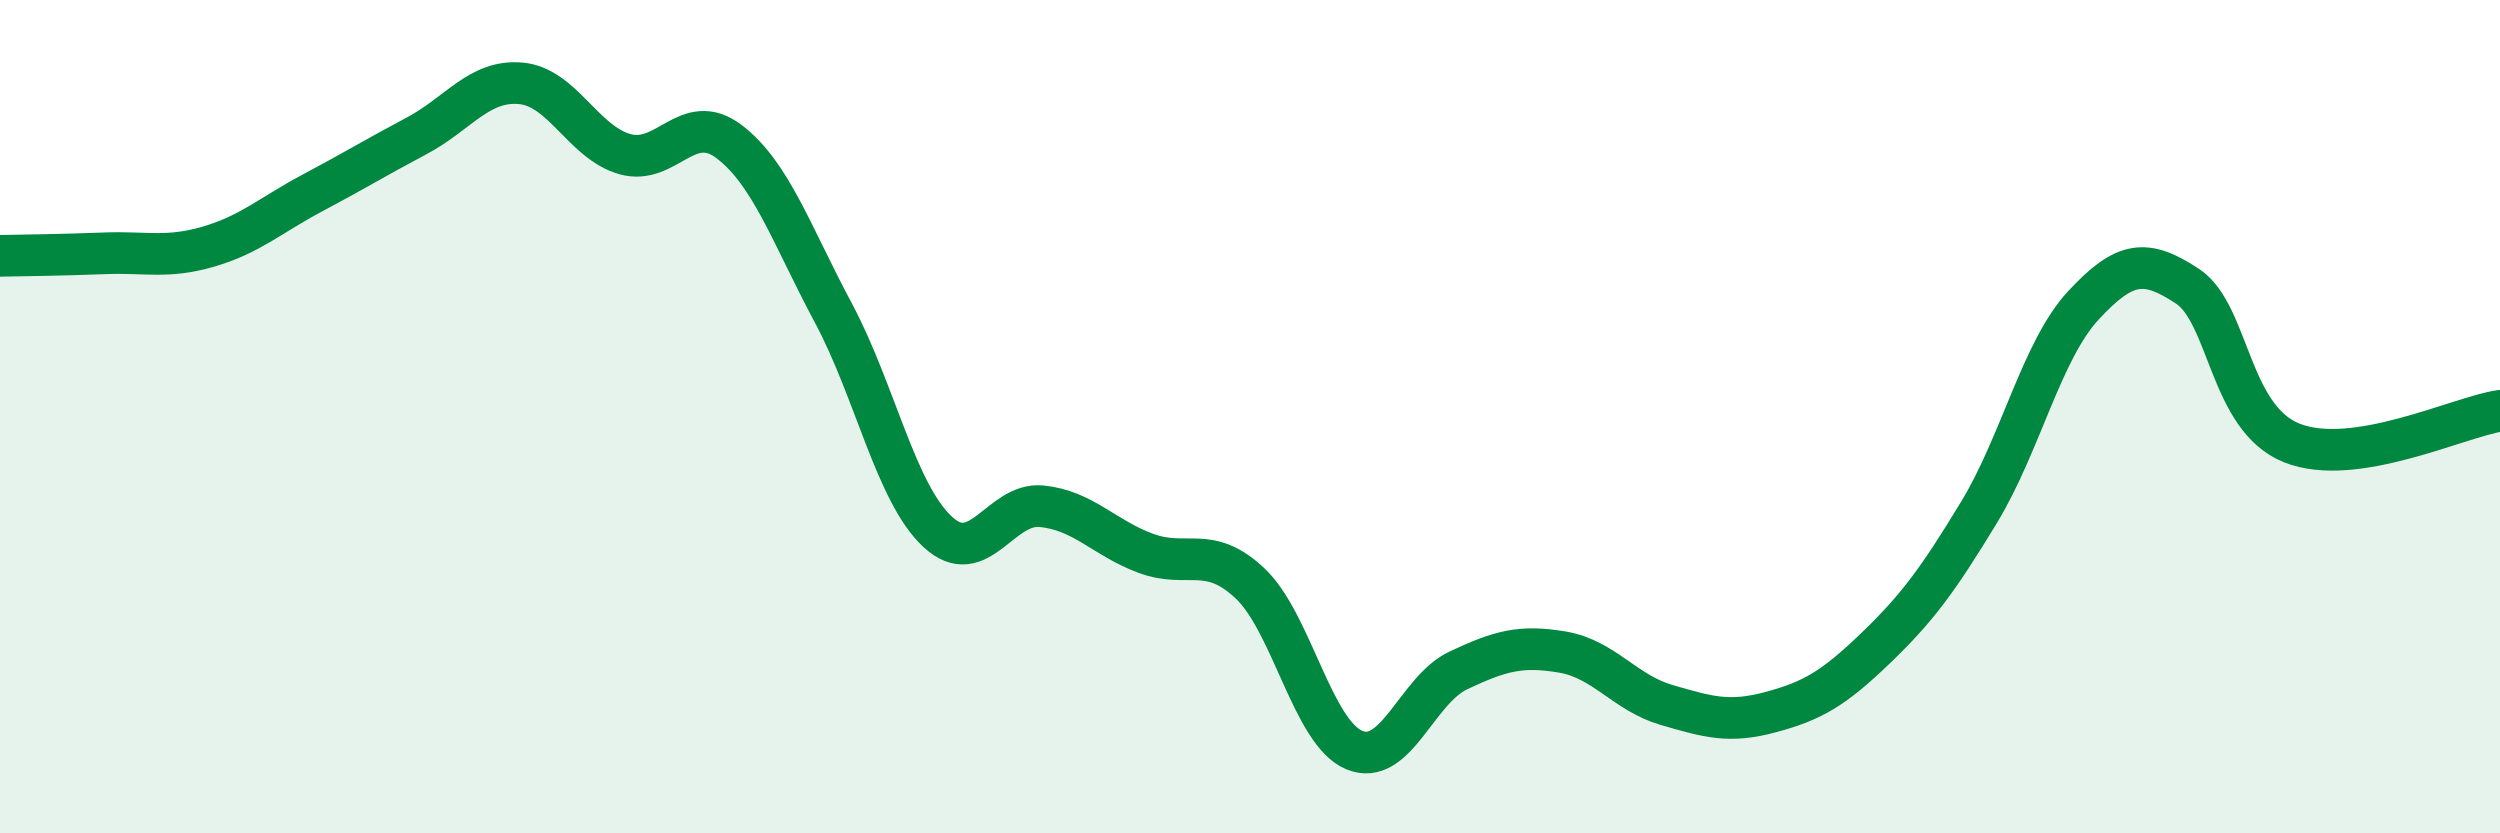
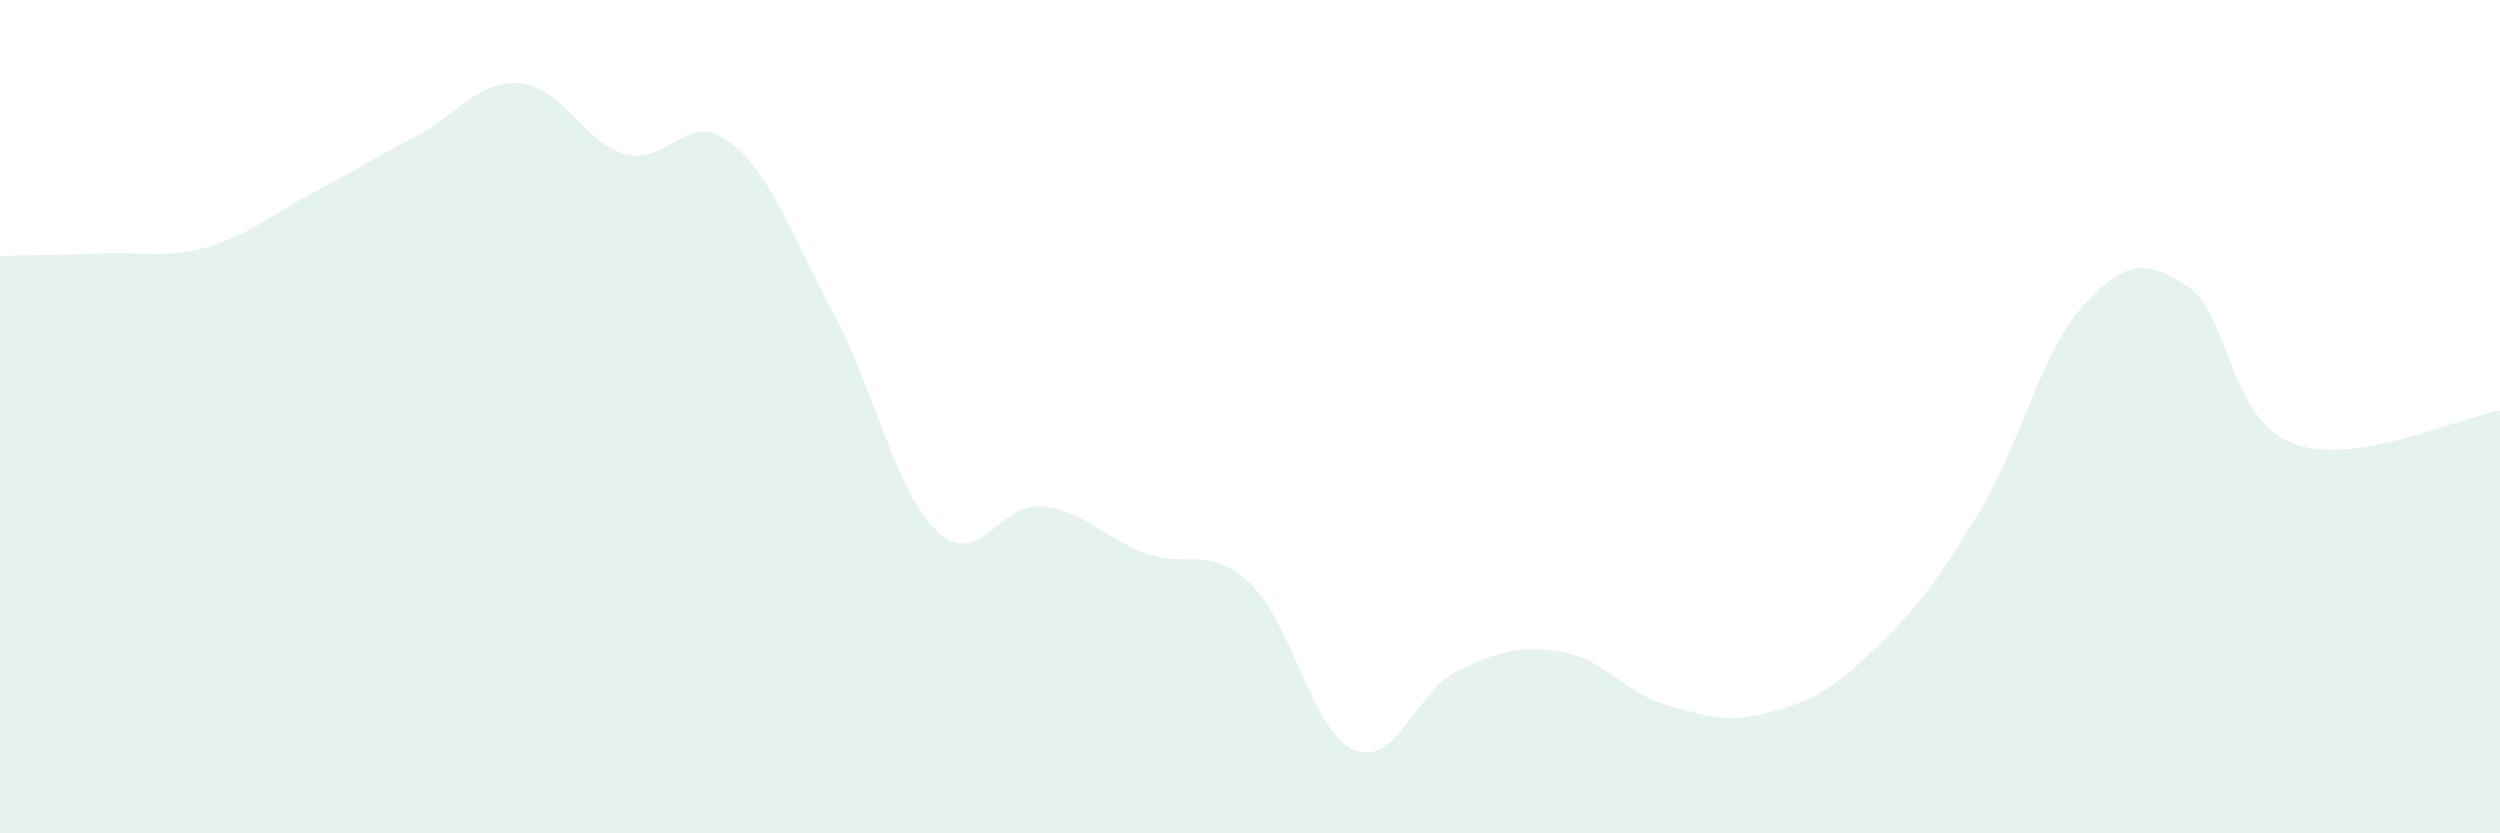
<svg xmlns="http://www.w3.org/2000/svg" width="60" height="20" viewBox="0 0 60 20">
  <path d="M 0,6.14 C 0.5,6.13 1.5,6.12 2.5,6.08 C 3.5,6.04 4,6.21 5,5.92 C 6,5.63 6.5,5.16 7.5,4.63 C 8.5,4.1 9,3.79 10,3.26 C 11,2.73 11.5,1.91 12.5,2 C 13.5,2.09 14,3.42 15,3.7 C 16,3.98 16.5,2.64 17.5,3.4 C 18.5,4.16 19,5.64 20,7.51 C 21,9.38 21.5,11.83 22.5,12.76 C 23.5,13.69 24,12.05 25,12.15 C 26,12.25 26.5,12.91 27.5,13.28 C 28.5,13.65 29,13.06 30,14 C 31,14.94 31.5,17.58 32.5,18 C 33.5,18.42 34,16.56 35,16.09 C 36,15.62 36.5,15.48 37.5,15.65 C 38.5,15.82 39,16.63 40,16.92 C 41,17.21 41.5,17.36 42.5,17.09 C 43.5,16.82 44,16.53 45,15.57 C 46,14.61 46.5,13.94 47.5,12.29 C 48.5,10.64 49,8.41 50,7.33 C 51,6.25 51.5,6.21 52.5,6.87 C 53.5,7.53 53.5,10.03 55,10.63 C 56.5,11.23 59,10.01 60,9.86L60 20L0 20Z" fill="#008740" opacity="0.1" stroke-linecap="round" stroke-linejoin="round" />
-   <path d="M 0,6.14 C 0.5,6.13 1.5,6.12 2.5,6.08 C 3.5,6.04 4,6.21 5,5.92 C 6,5.63 6.5,5.16 7.5,4.63 C 8.5,4.1 9,3.79 10,3.26 C 11,2.73 11.5,1.91 12.5,2 C 13.5,2.09 14,3.42 15,3.7 C 16,3.98 16.5,2.64 17.5,3.4 C 18.5,4.16 19,5.64 20,7.51 C 21,9.38 21.5,11.83 22.5,12.76 C 23.5,13.69 24,12.05 25,12.15 C 26,12.25 26.5,12.91 27.5,13.28 C 28.5,13.65 29,13.06 30,14 C 31,14.94 31.5,17.58 32.5,18 C 33.5,18.42 34,16.56 35,16.09 C 36,15.62 36.5,15.48 37.5,15.65 C 38.5,15.82 39,16.63 40,16.92 C 41,17.21 41.5,17.36 42.5,17.09 C 43.5,16.82 44,16.53 45,15.57 C 46,14.61 46.5,13.94 47.5,12.29 C 48.5,10.64 49,8.41 50,7.33 C 51,6.25 51.5,6.21 52.5,6.87 C 53.5,7.53 53.5,10.03 55,10.63 C 56.5,11.23 59,10.01 60,9.86" stroke="#008740" stroke-width="1" fill="none" stroke-linecap="round" stroke-linejoin="round" />
</svg>